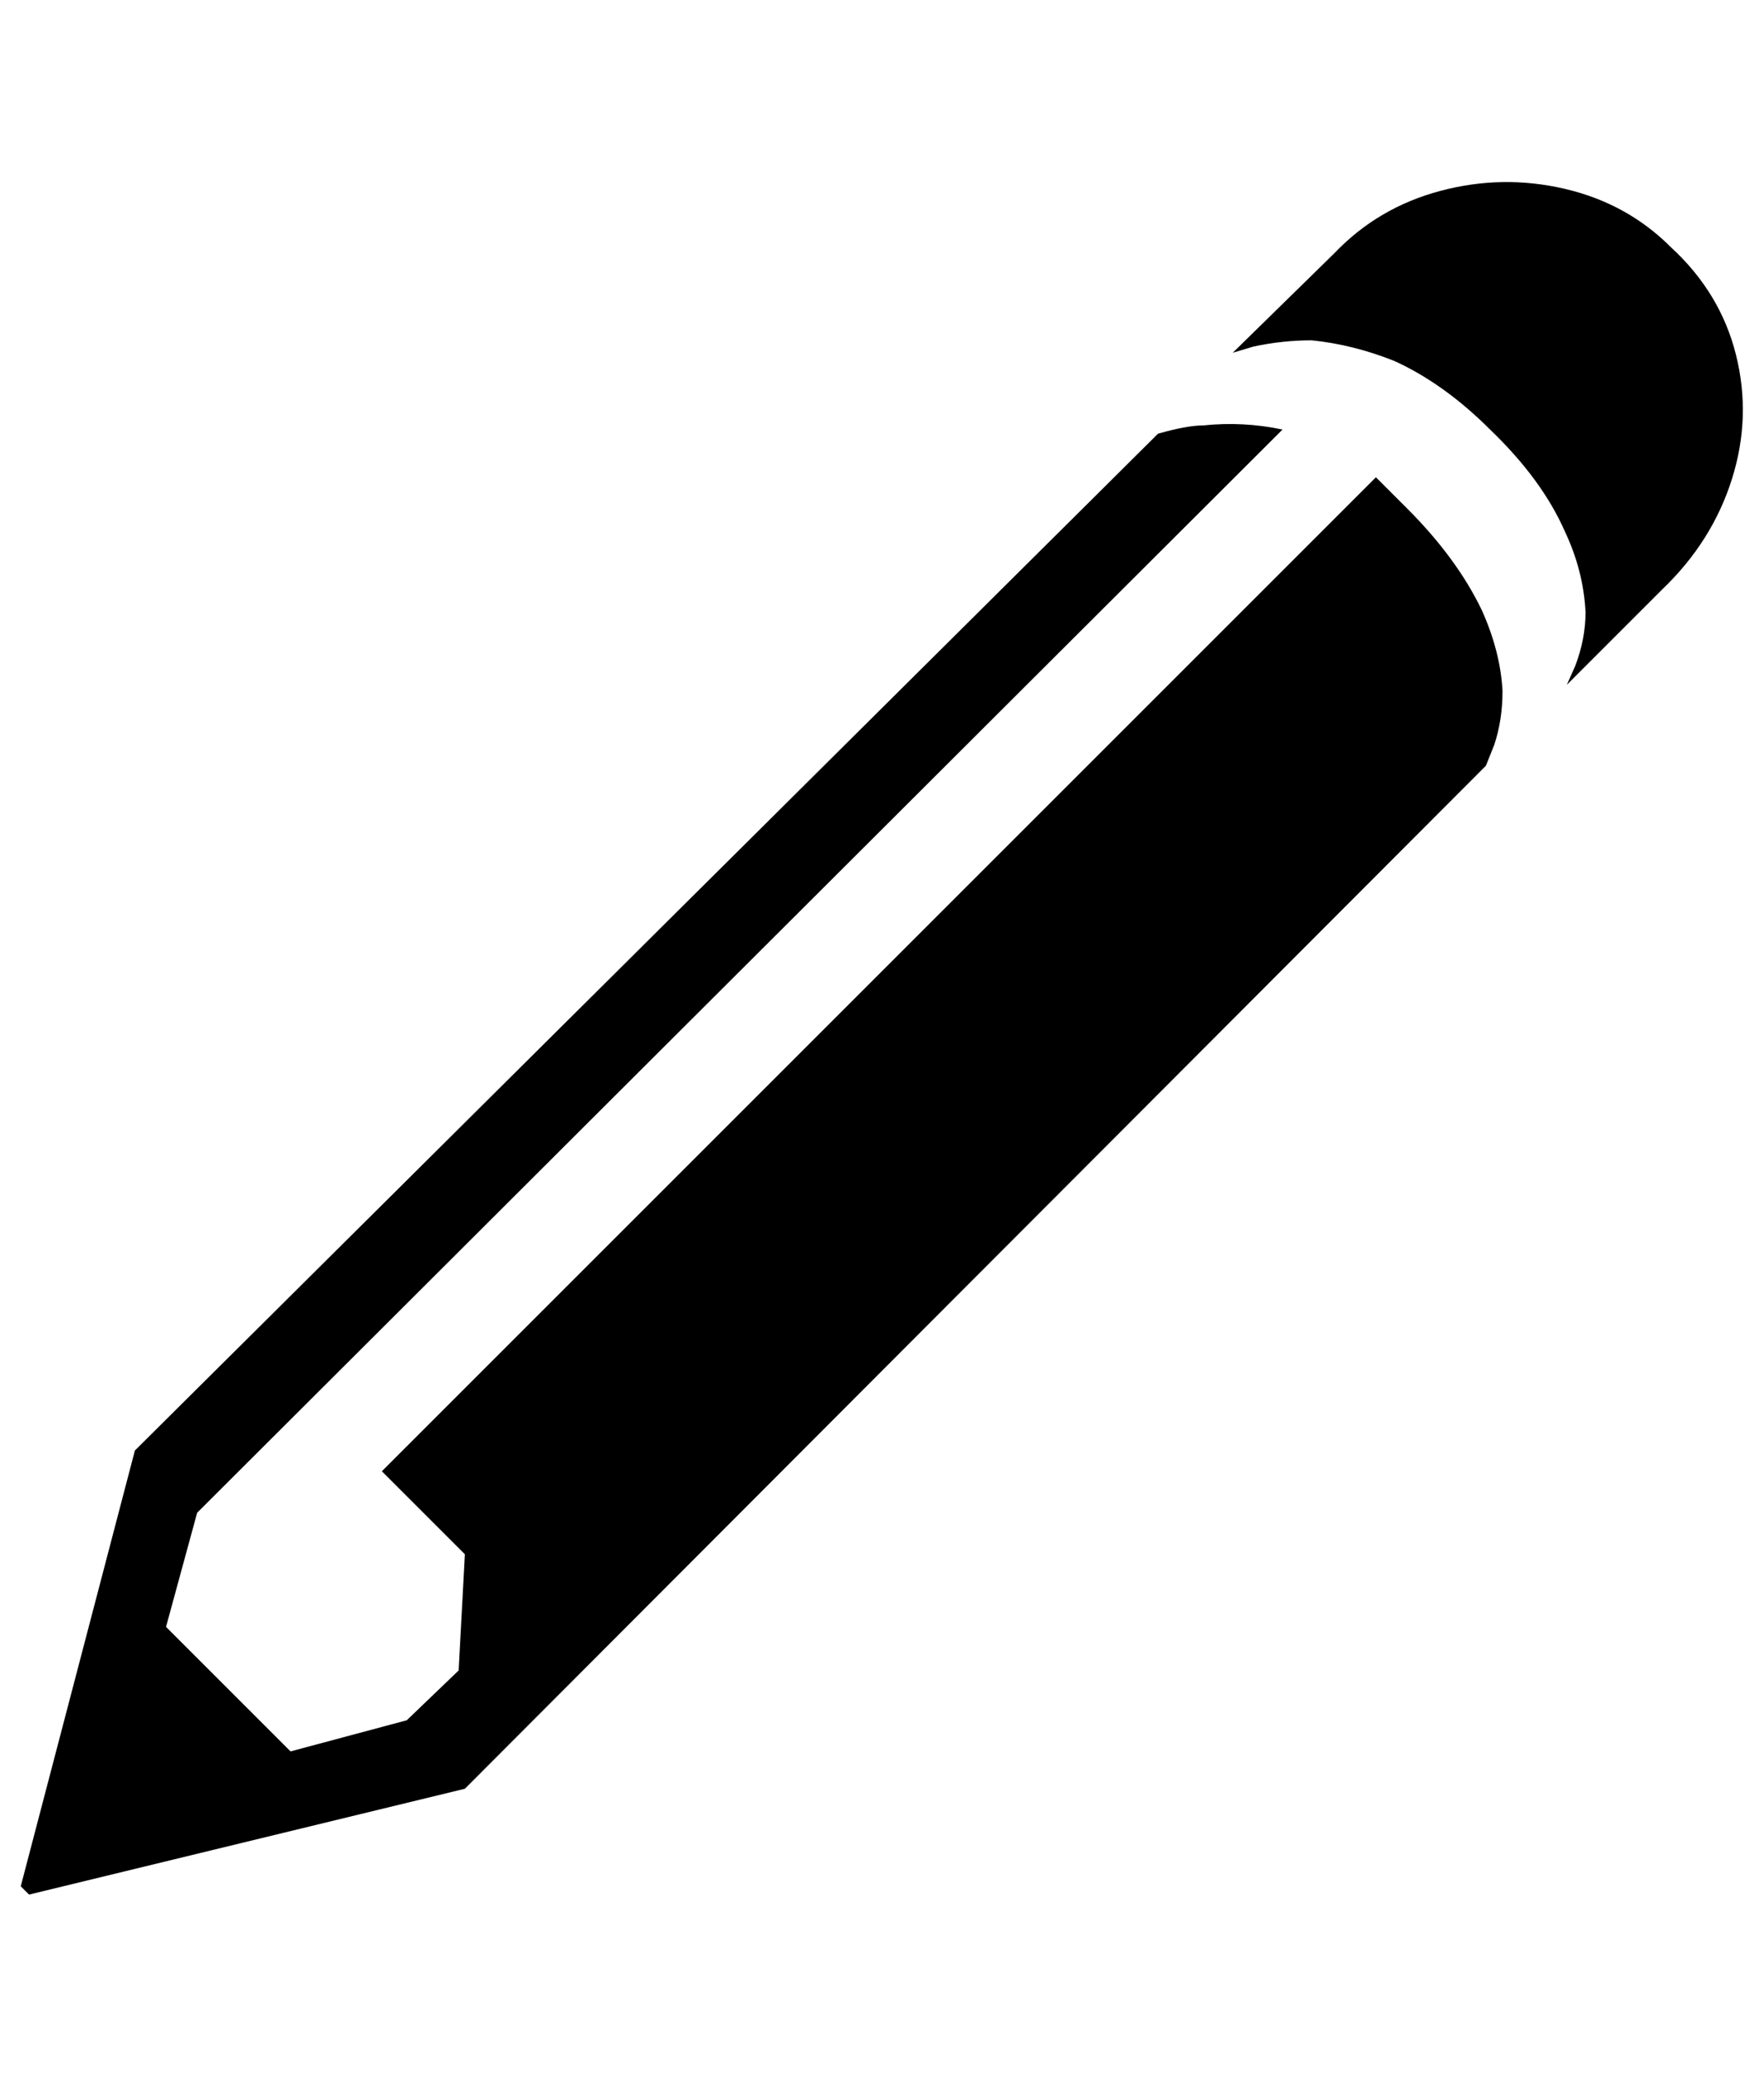
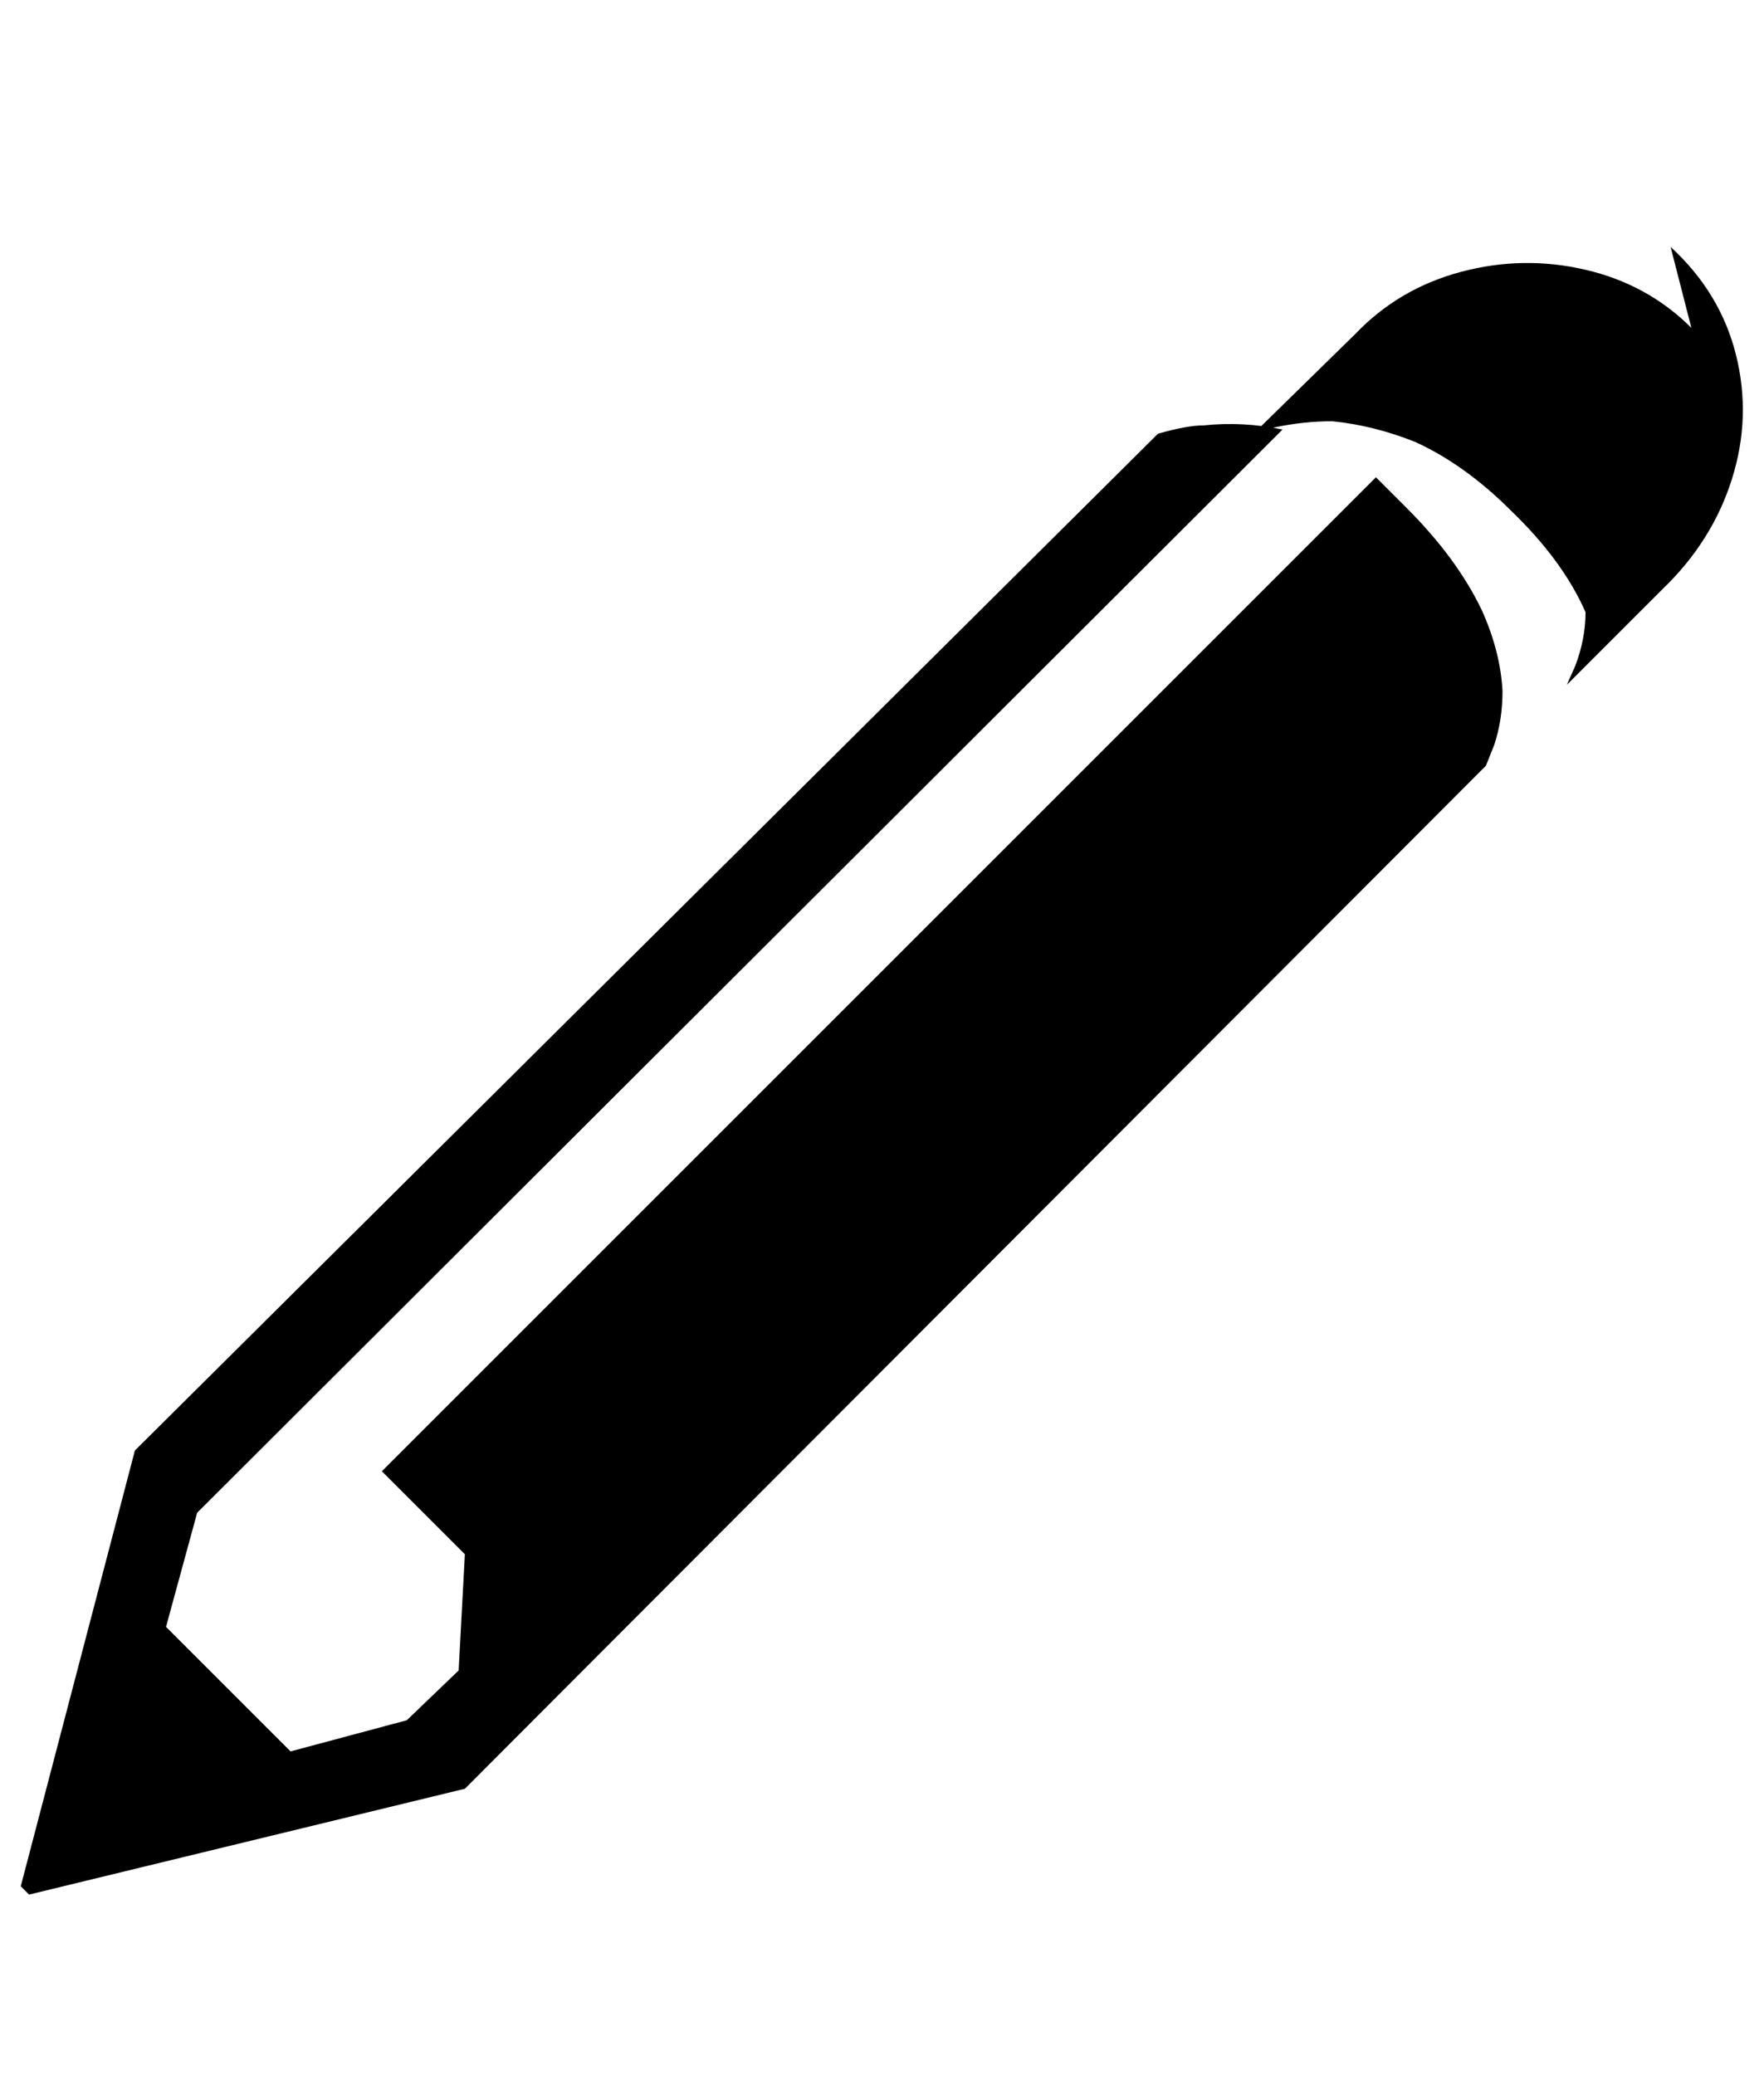
<svg xmlns="http://www.w3.org/2000/svg" version="1.1" viewBox="-10 0 850 1000">
-   <path fill="currentColor" d="M795 119q24 22 31.5 52t-2 60t-33.5 53l-46 46l4 -9q5 -13 5 -26q-1 -20 -10 -39q-11 -25 -36 -49q-22 -22 -46 -33q-20 -8 -40 -10q-14 0 -28 3l-10 3l49 -48q21 -22 51 -30t60 -1t51 28zM706 369l-492 493l-210 51l-4 -4l55 -210l493 -490q14 -4 22 -4q19 -2 38 2 l-523 522l-15 55l60 60l56 -15l25 -24l3 -56l-40 -40l479 -479l15 15q24 24 36 49q9 20 10 39q0 14 -4 26z" />
+   <path fill="currentColor" d="M795 119q24 22 31.5 52t-2 60t-33.5 53l-46 46l4 -9q5 -13 5 -26q-11 -25 -36 -49q-22 -22 -46 -33q-20 -8 -40 -10q-14 0 -28 3l-10 3l49 -48q21 -22 51 -30t60 -1t51 28zM706 369l-492 493l-210 51l-4 -4l55 -210l493 -490q14 -4 22 -4q19 -2 38 2 l-523 522l-15 55l60 60l56 -15l25 -24l3 -56l-40 -40l479 -479l15 15q24 24 36 49q9 20 10 39q0 14 -4 26z" />
</svg>